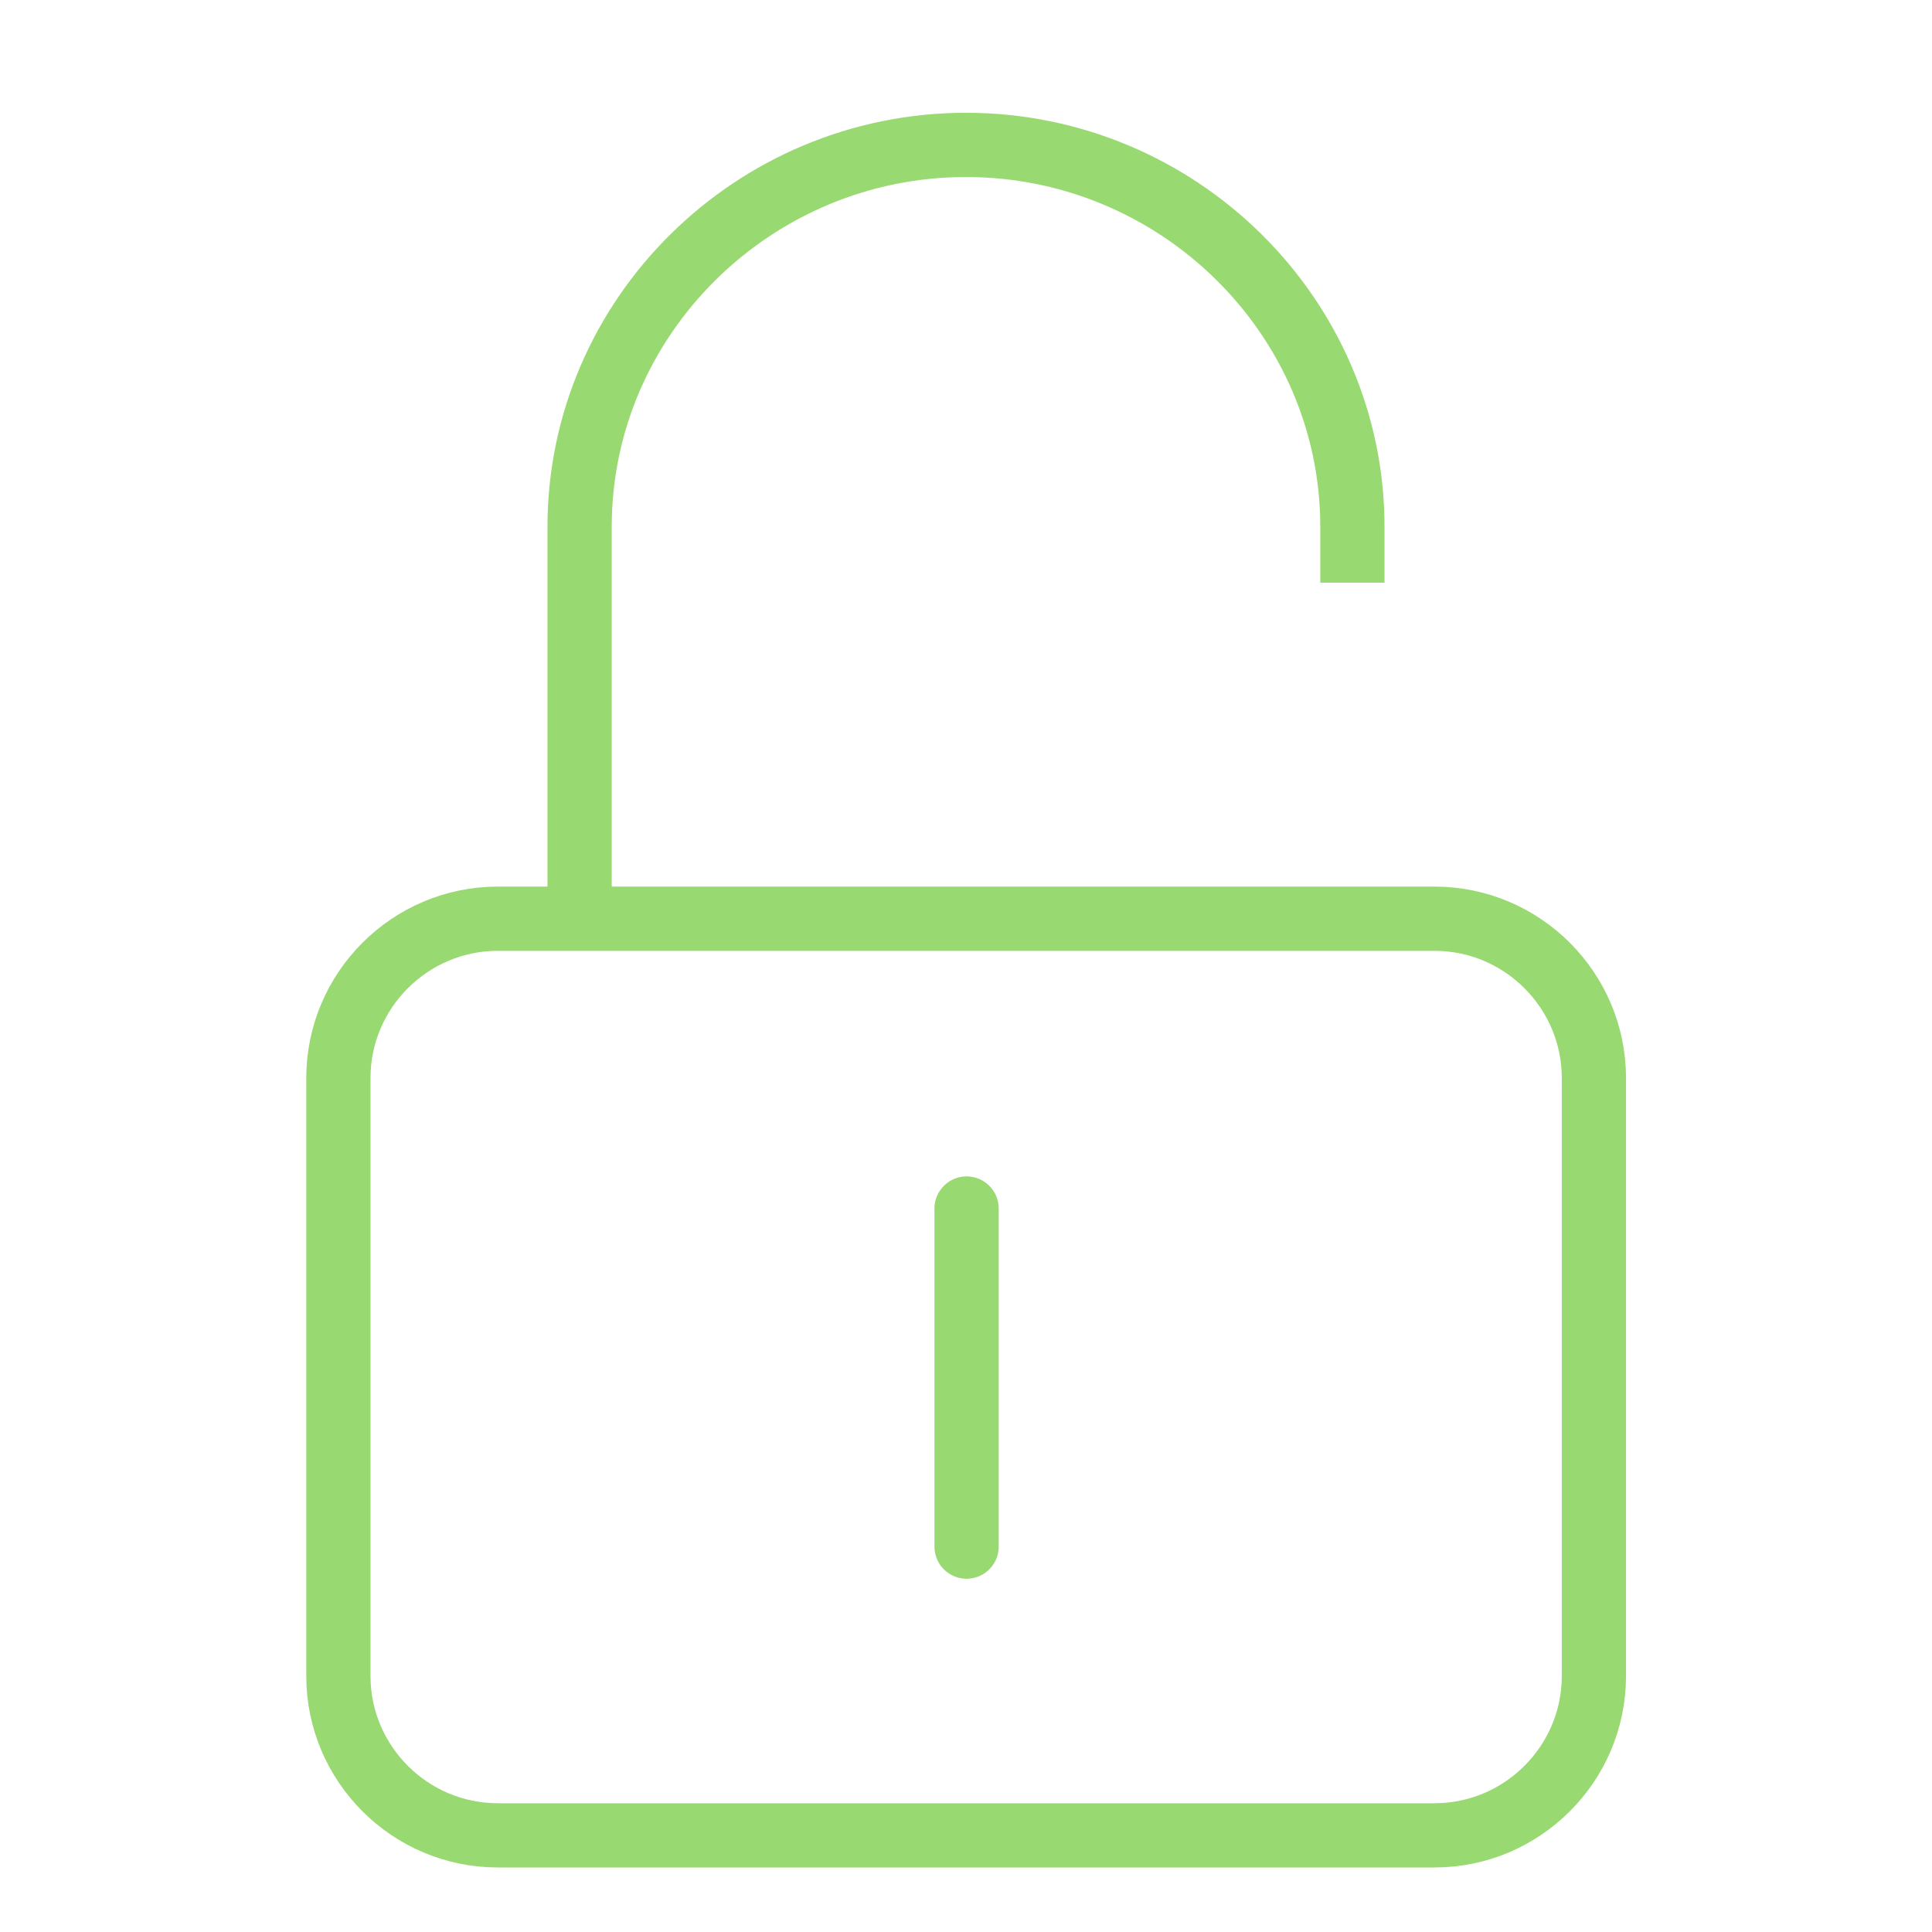
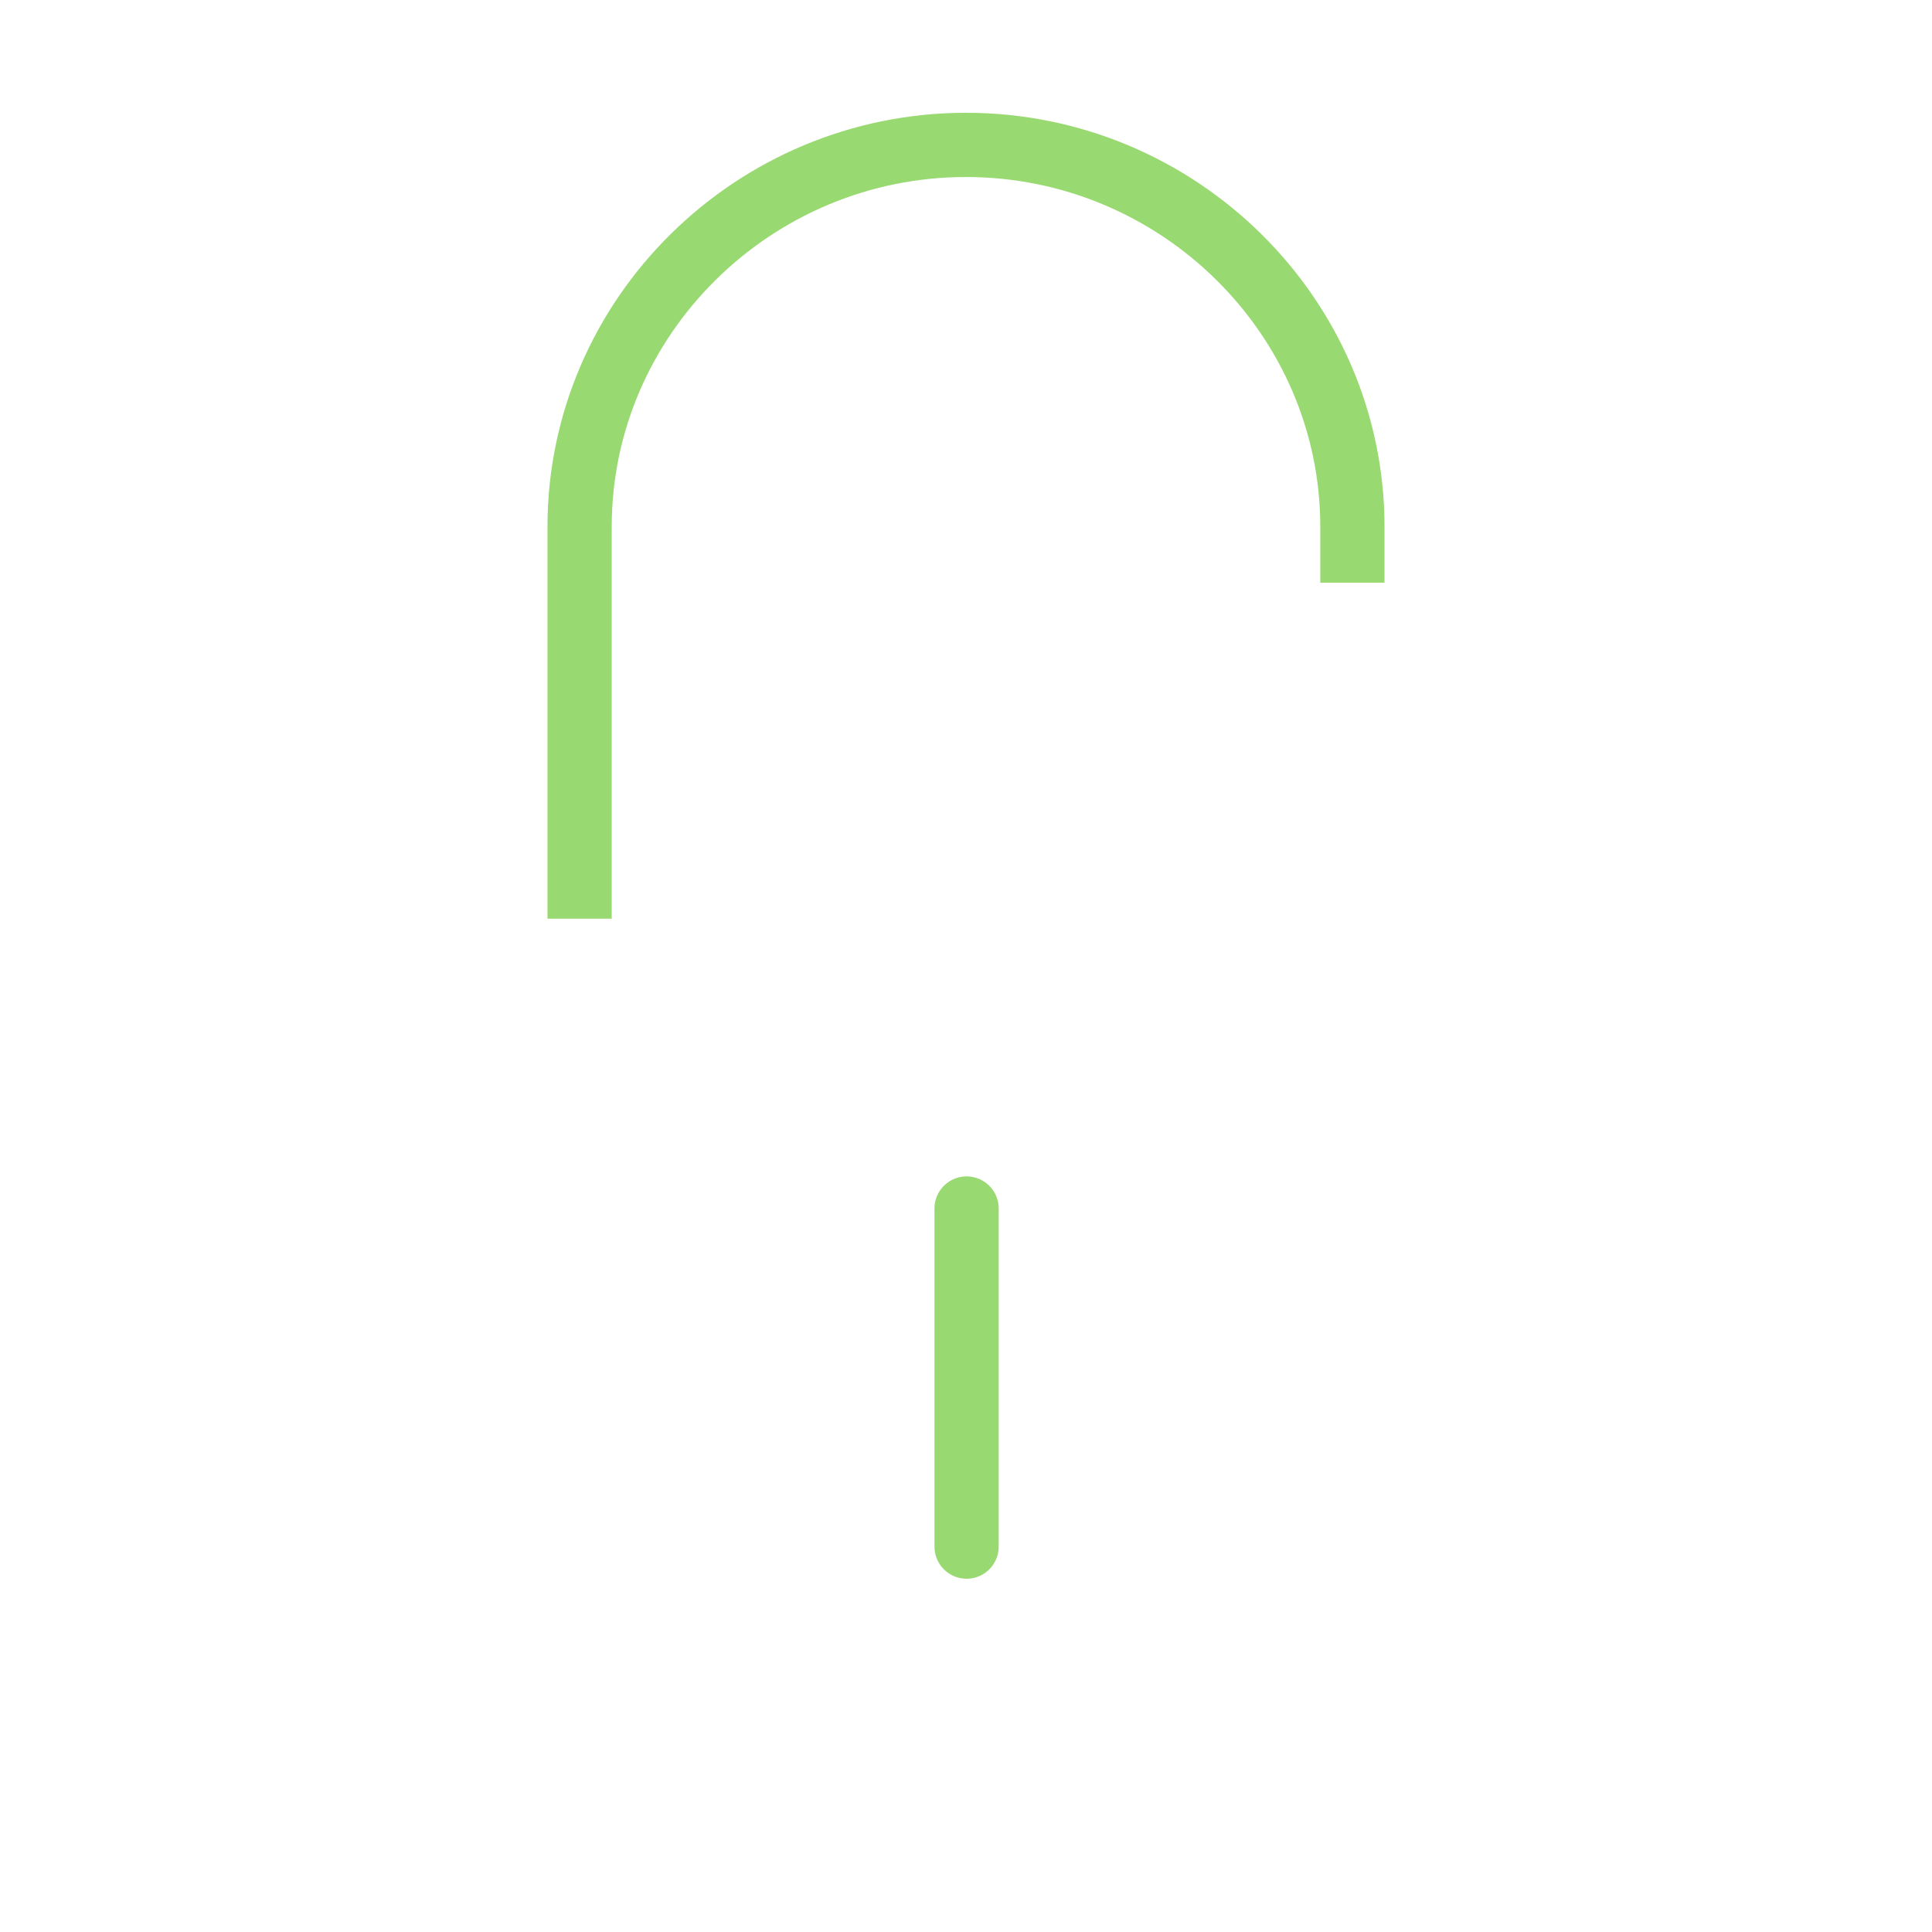
<svg xmlns="http://www.w3.org/2000/svg" width="20px" height="20px" id="els2_x5F_basic" style="enable-background:new 0 0 40 40;" version="1.1" viewBox="0 0 40 40" xml:space="preserve">
-   <path d="M29.7,19.021H10.306  c-1.817,0-3.3,1.482-3.3,3.298v12.381c0,1.817,1.482,3.299,3.3,3.299H29.7c1.817,0,3.3-1.482,3.3-3.299V22.32  C33,20.503,31.518,19.021,29.7,19.021z" style="fill:none;stroke:#99D971;stroke-width:1.33;stroke-miterlimit:10;" />
  <path d="M28,12.064v-1.158C28,6.558,24.4,3,20,3  s-8,3.558-8,7.906v8.115" style="fill:none;stroke:#99D971;stroke-width:1.33;stroke-miterlimit:10;" />
  <line style="fill:none;stroke:#99D971;stroke-width:1.33;stroke-linecap:round;stroke-miterlimit:10;" x1="20.012" x2="20.012" y1="25.021" y2="32.021" />
</svg>